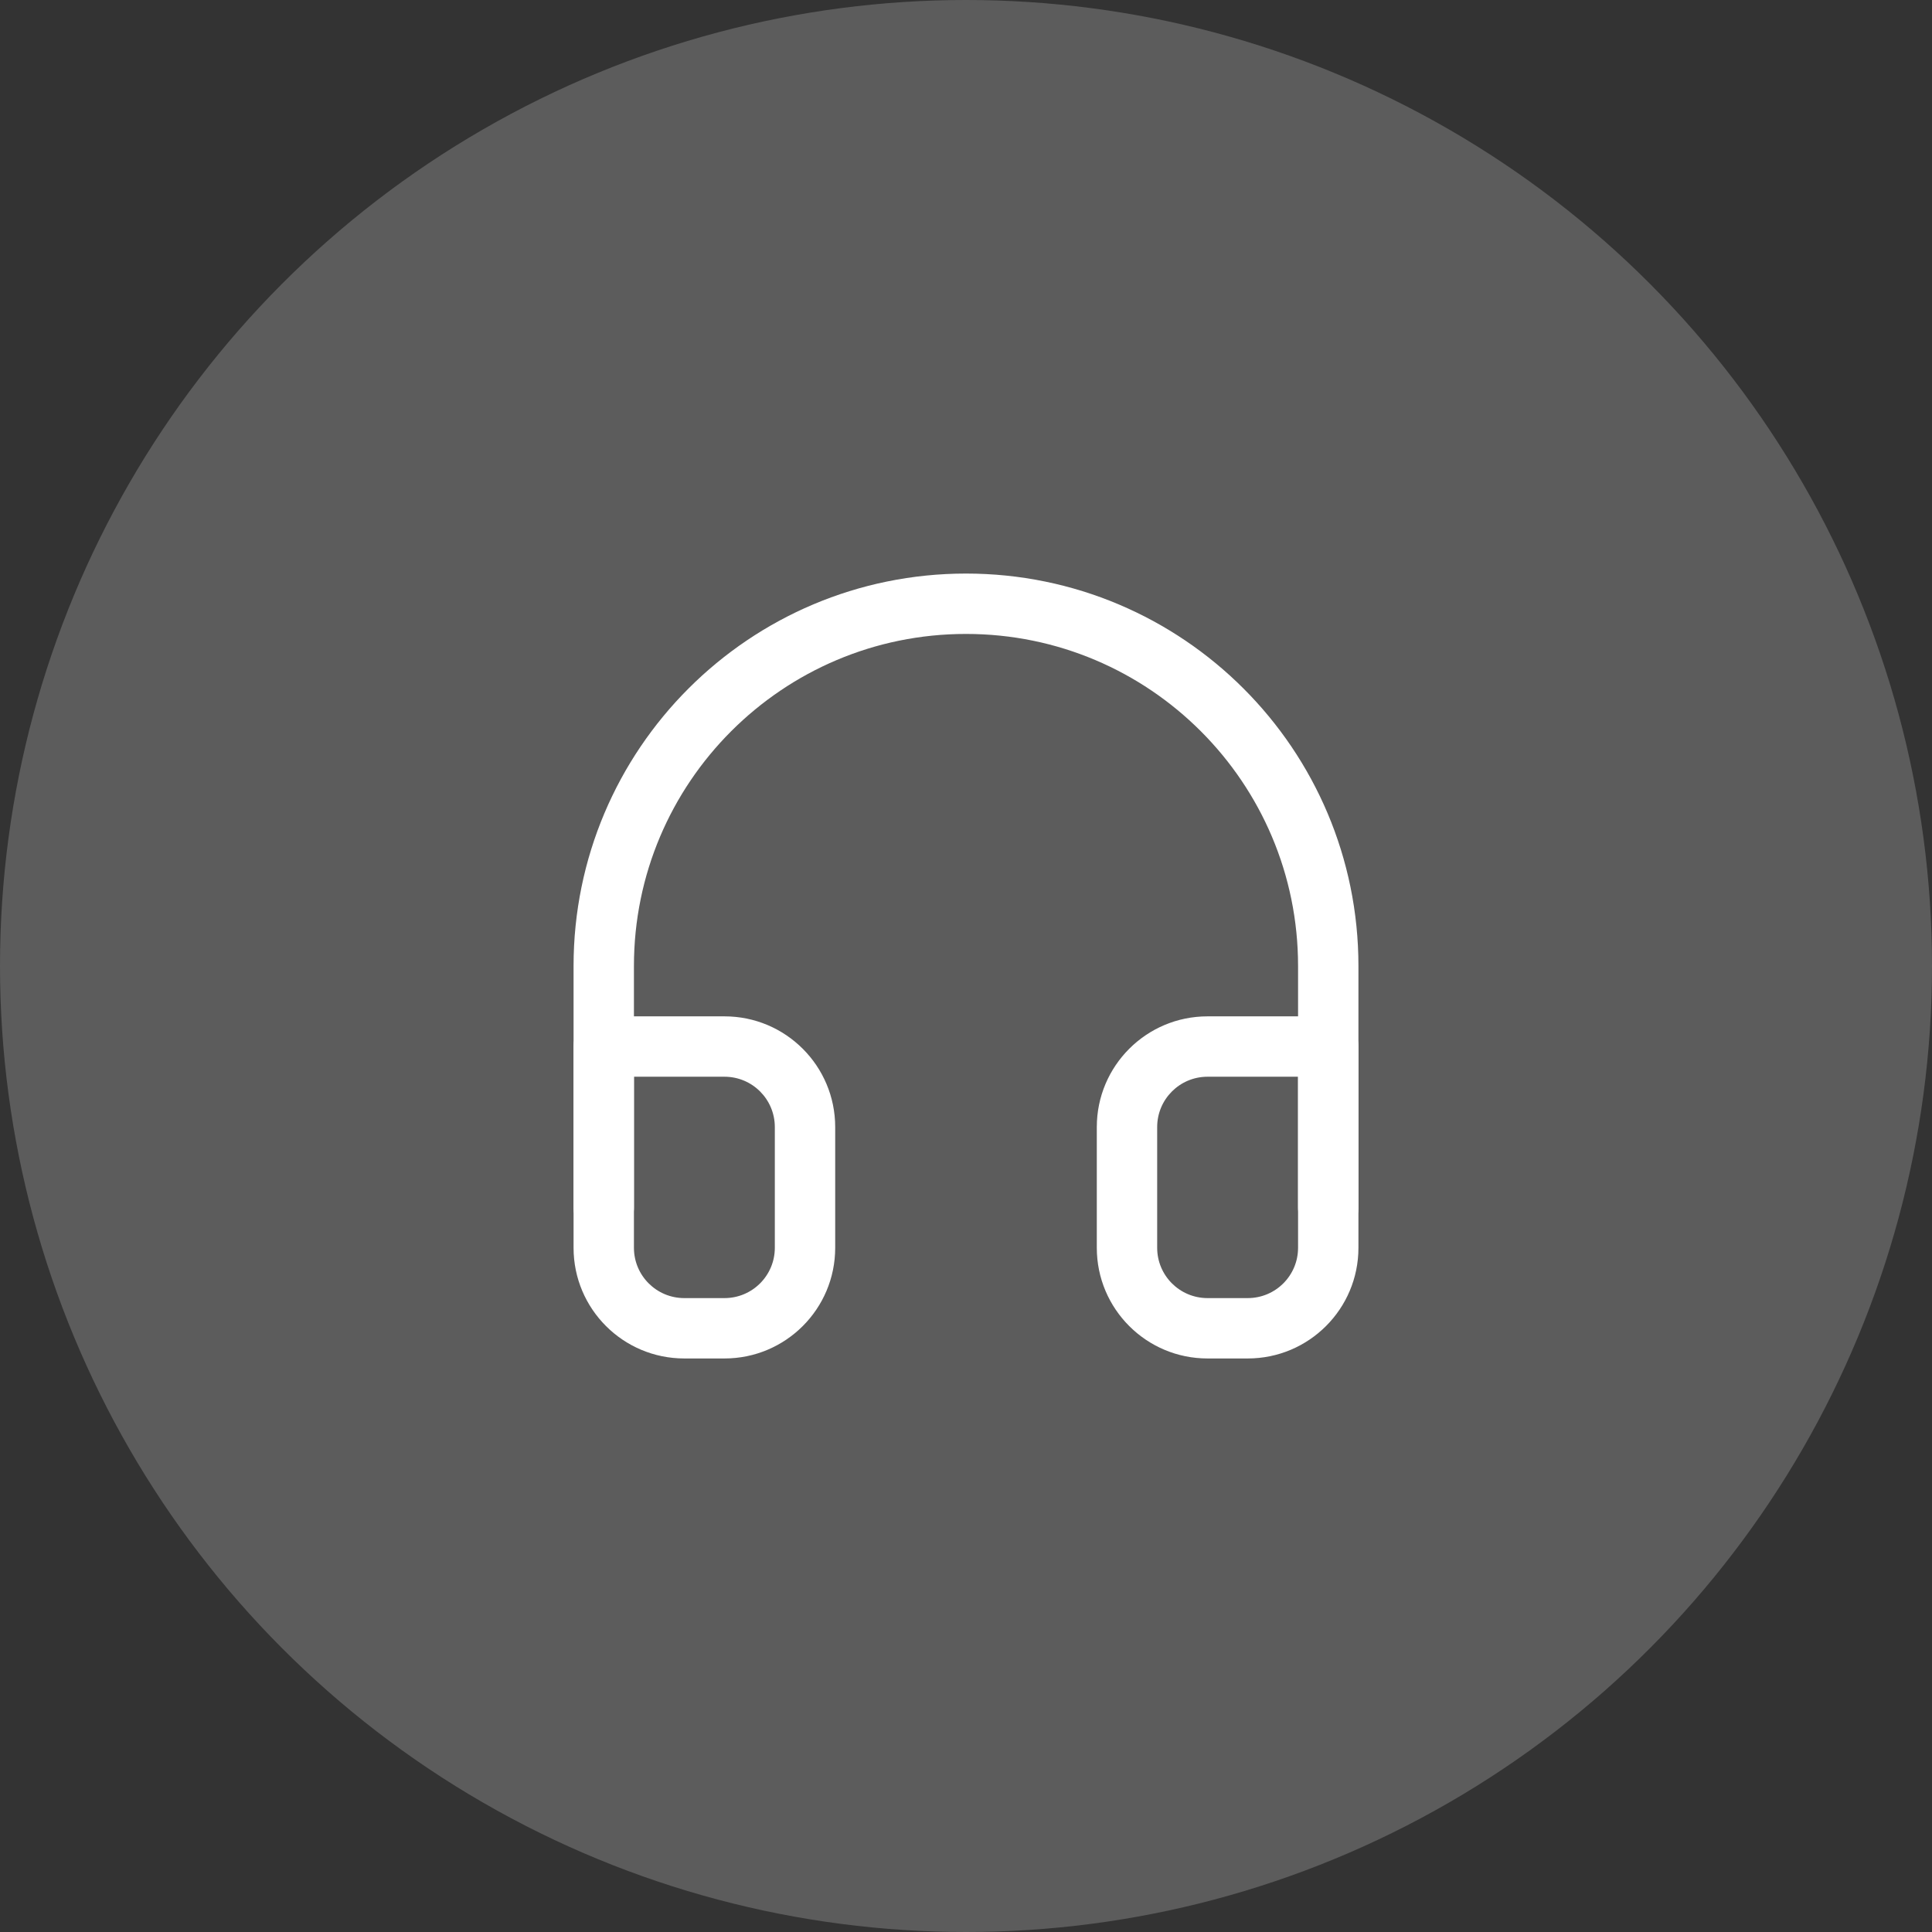
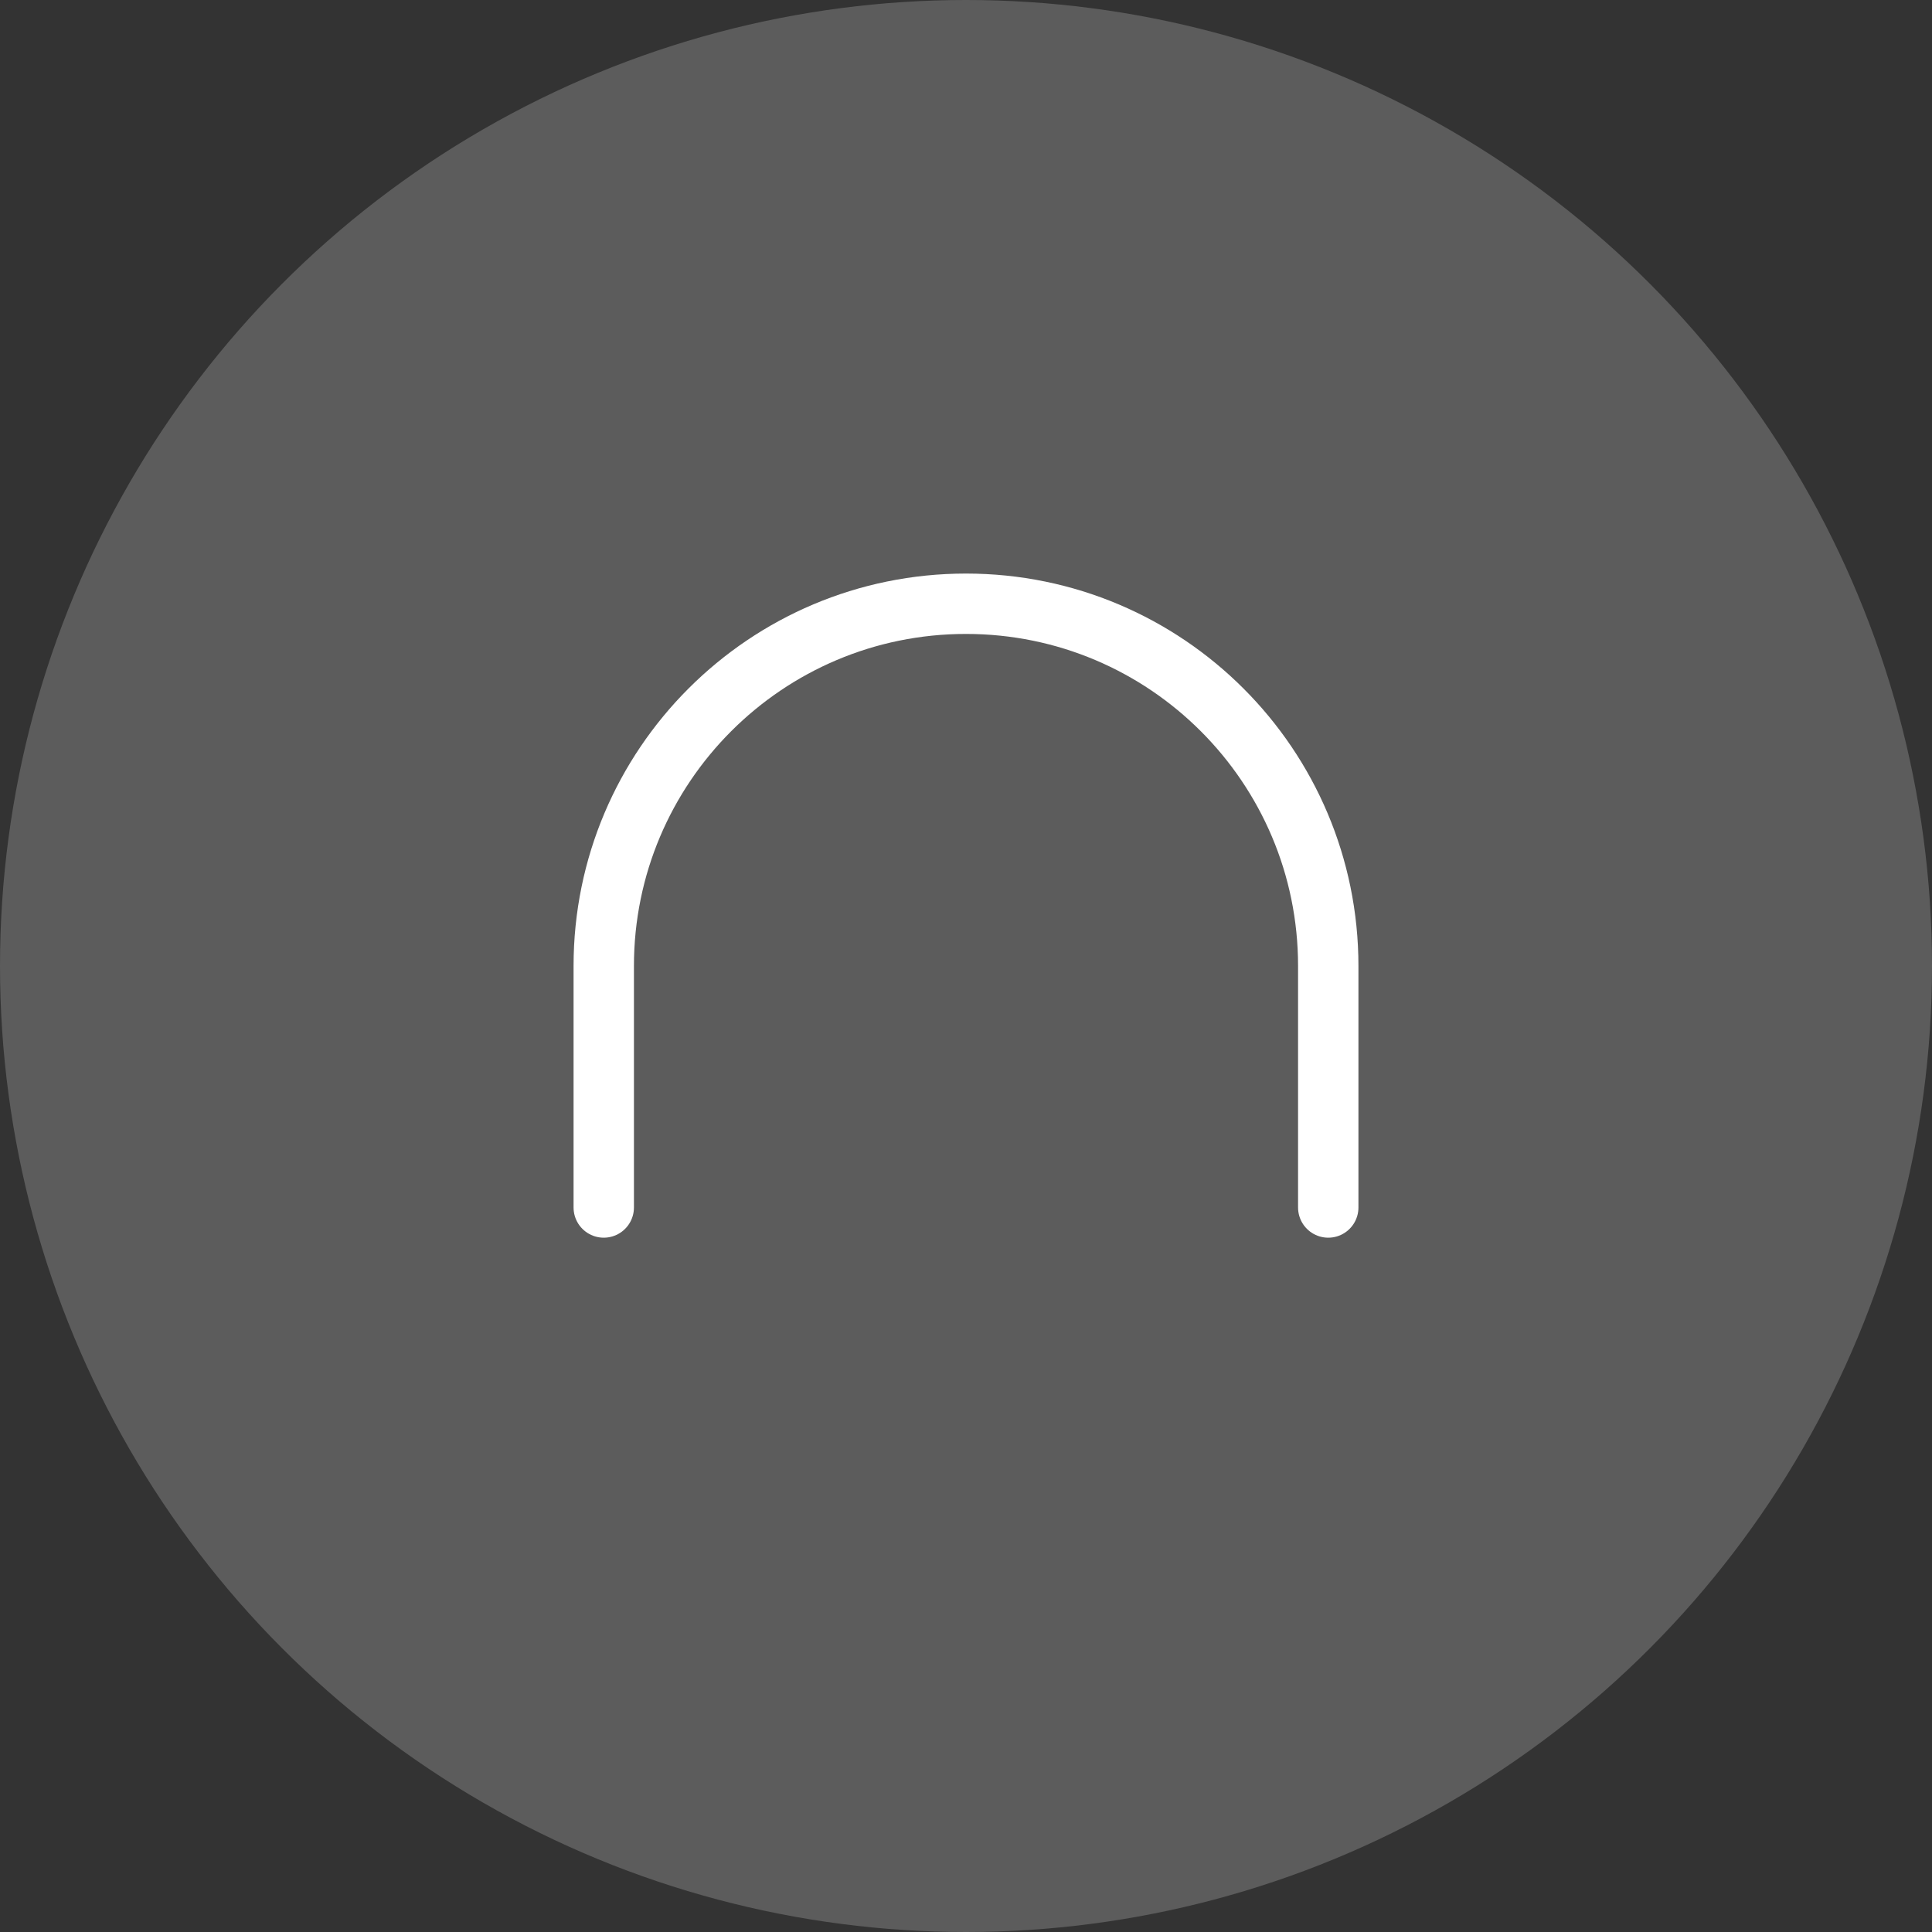
<svg xmlns="http://www.w3.org/2000/svg" width="64" height="64" viewBox="0 0 64 64" fill="none">
  <rect x="0" y="0" width="64" height="64" fill="#333333" stroke="none" />
  <circle cx="32" cy="32" r="32" fill="white" fill-opacity="0.2" />
  <path d="M20 40V32C20 25.373 25.373 20 32 20C38.627 20 44 25.373 44 32V40" stroke="white" stroke-width="2" stroke-linecap="round" stroke-linejoin="round" />
-   <path d="M44 34.668H45C45 34.116 44.552 33.668 44 33.668V34.668ZM20 34.668V33.668C19.448 33.668 19 34.116 19 34.668H20ZM43 41.335C43 42.255 42.254 43.001 41.333 43.001V45.001C43.358 45.001 45 43.36 45 41.335H43ZM41.333 43.001H40V45.001H41.333V43.001ZM40 43.001C39.08 43.001 38.333 42.255 38.333 41.335H36.333C36.333 43.36 37.975 45.001 40 45.001V43.001ZM38.333 41.335V37.335H36.333V41.335H38.333ZM38.333 37.335C38.333 36.414 39.08 35.668 40 35.668V33.668C37.975 33.668 36.333 35.31 36.333 37.335H38.333ZM40 35.668H44V33.668H40V35.668ZM43 34.668V41.335H45V34.668H43ZM19 41.335C19 43.36 20.642 45.001 22.667 45.001V43.001C21.746 43.001 21 42.255 21 41.335H19ZM22.667 45.001H24V43.001H22.667V45.001ZM24 45.001C26.025 45.001 27.667 43.36 27.667 41.335H25.667C25.667 42.255 24.921 43.001 24 43.001V45.001ZM27.667 41.335V37.335H25.667V41.335H27.667ZM27.667 37.335C27.667 35.31 26.025 33.668 24 33.668V35.668C24.921 35.668 25.667 36.414 25.667 37.335H27.667ZM24 33.668H20V35.668H24V33.668ZM19 34.668V41.335H21V34.668H19Z" fill="white" />
</svg>